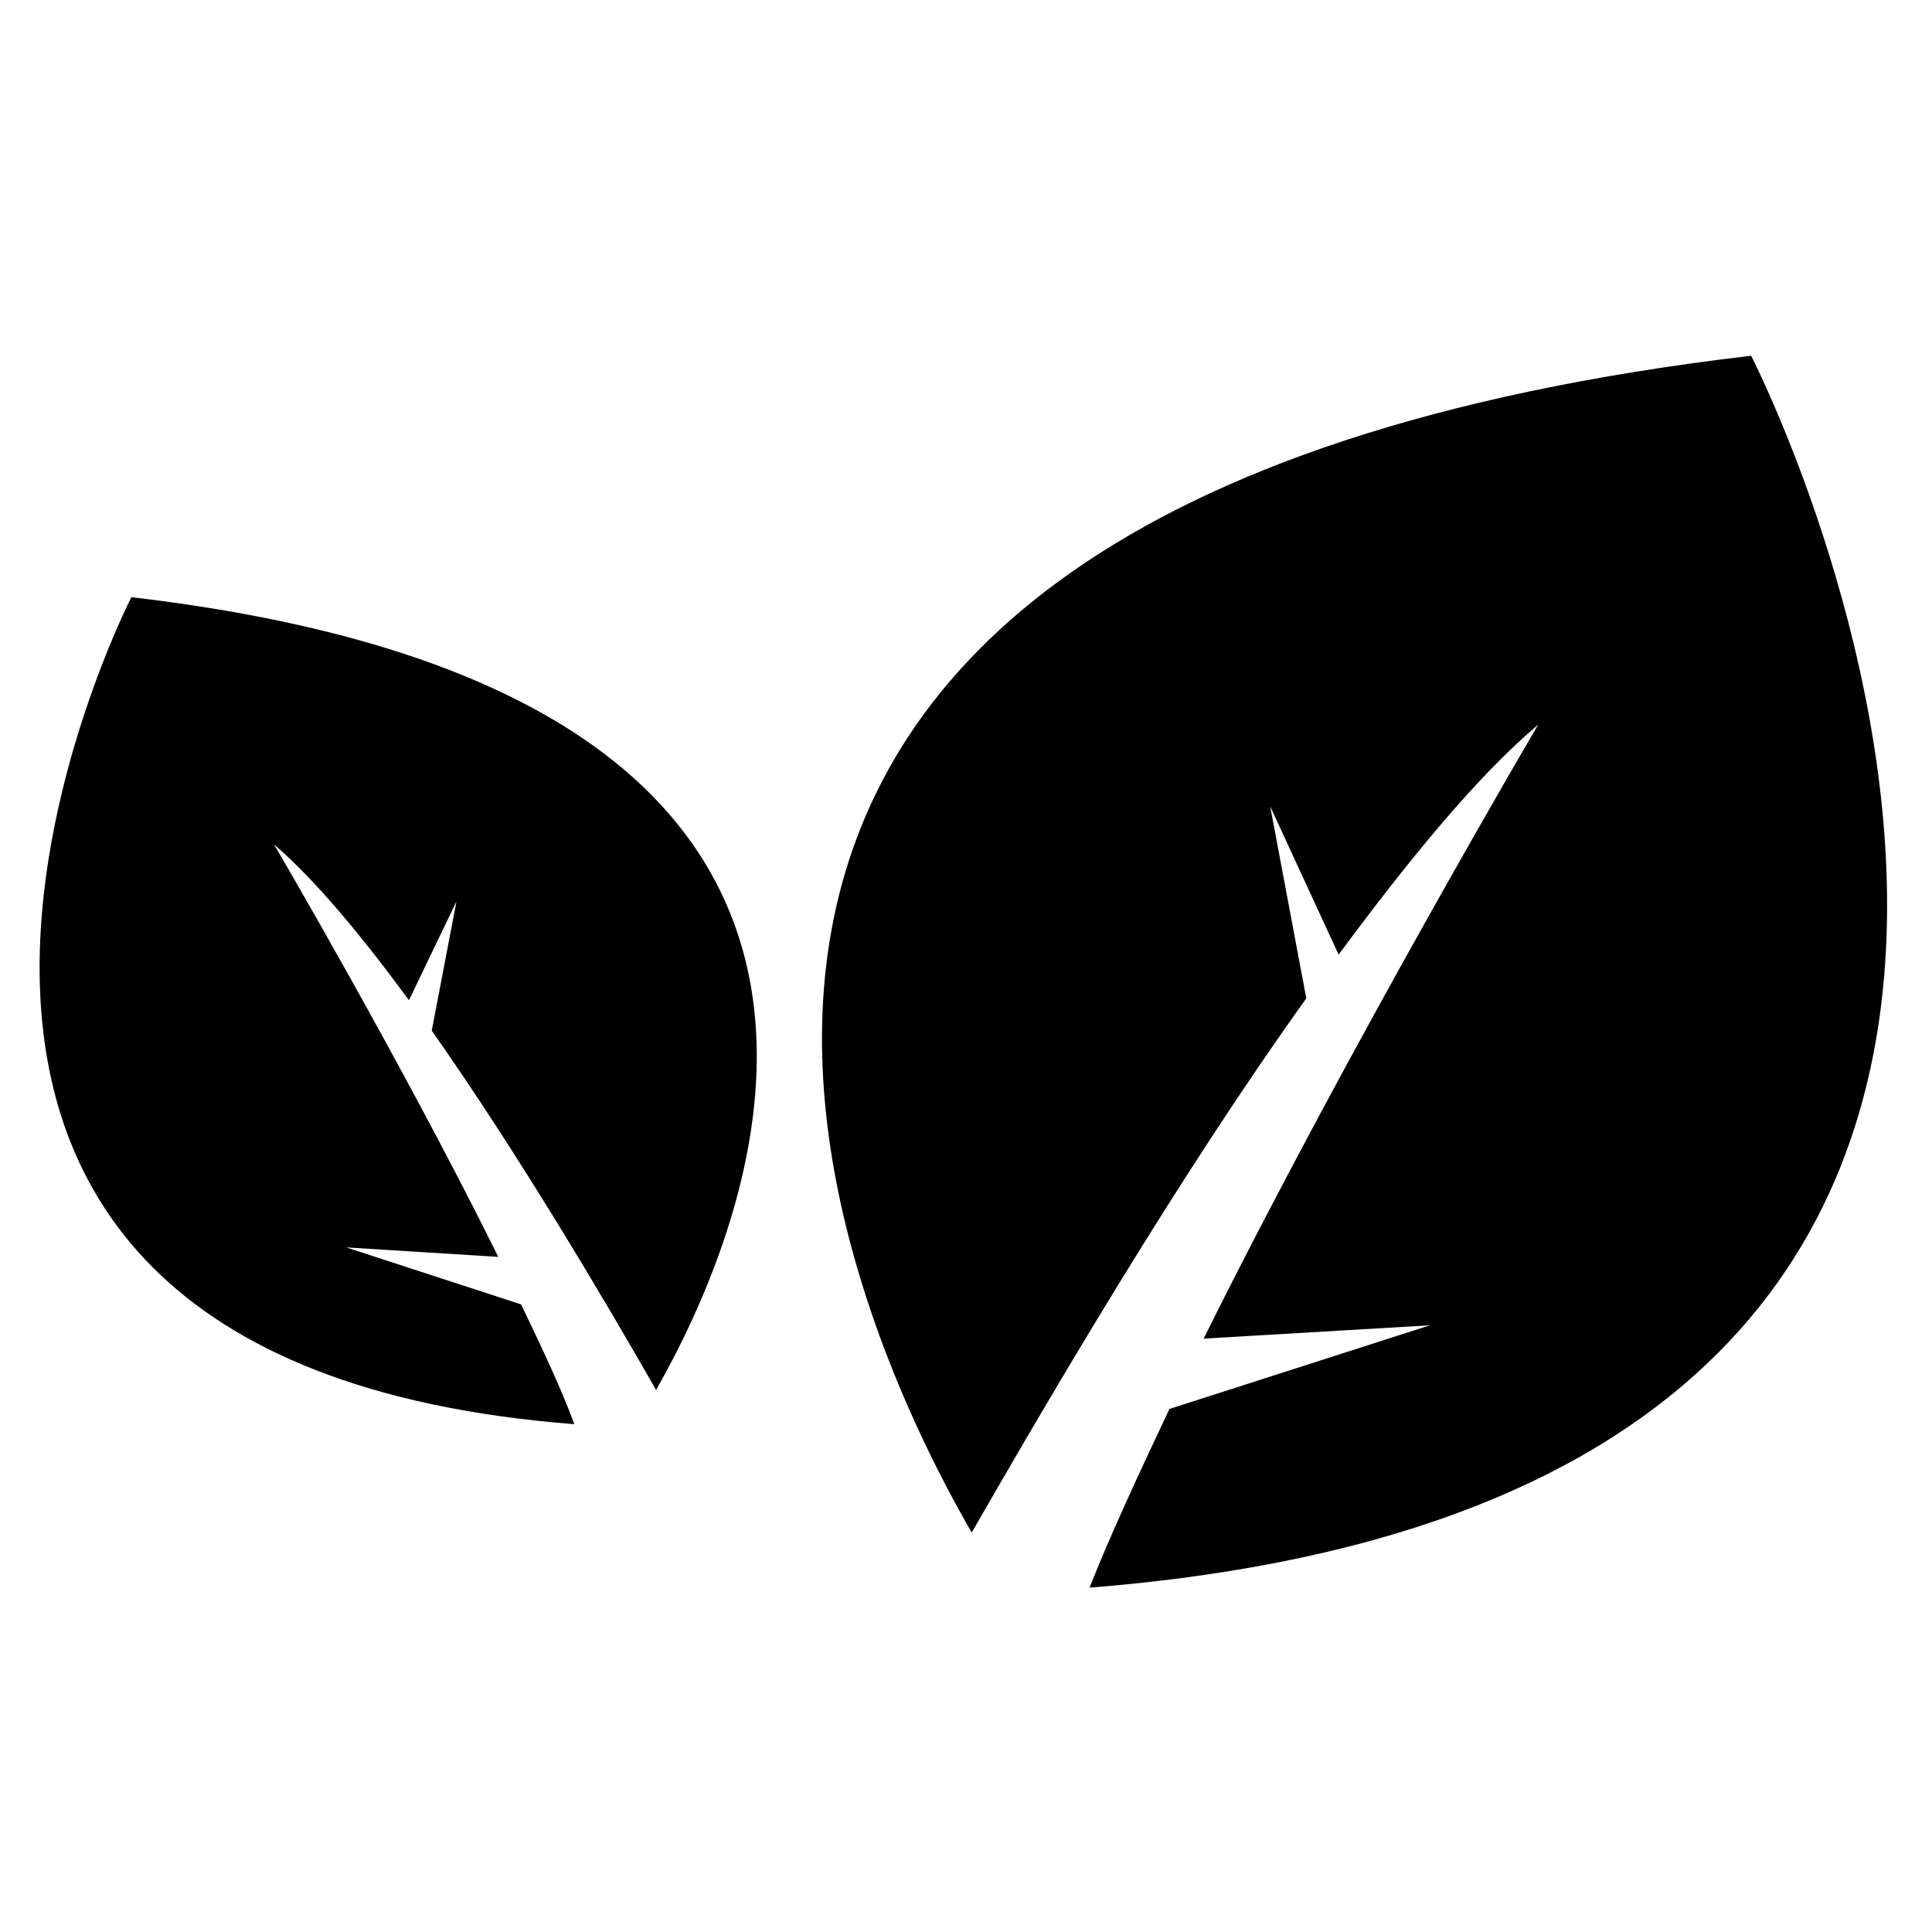
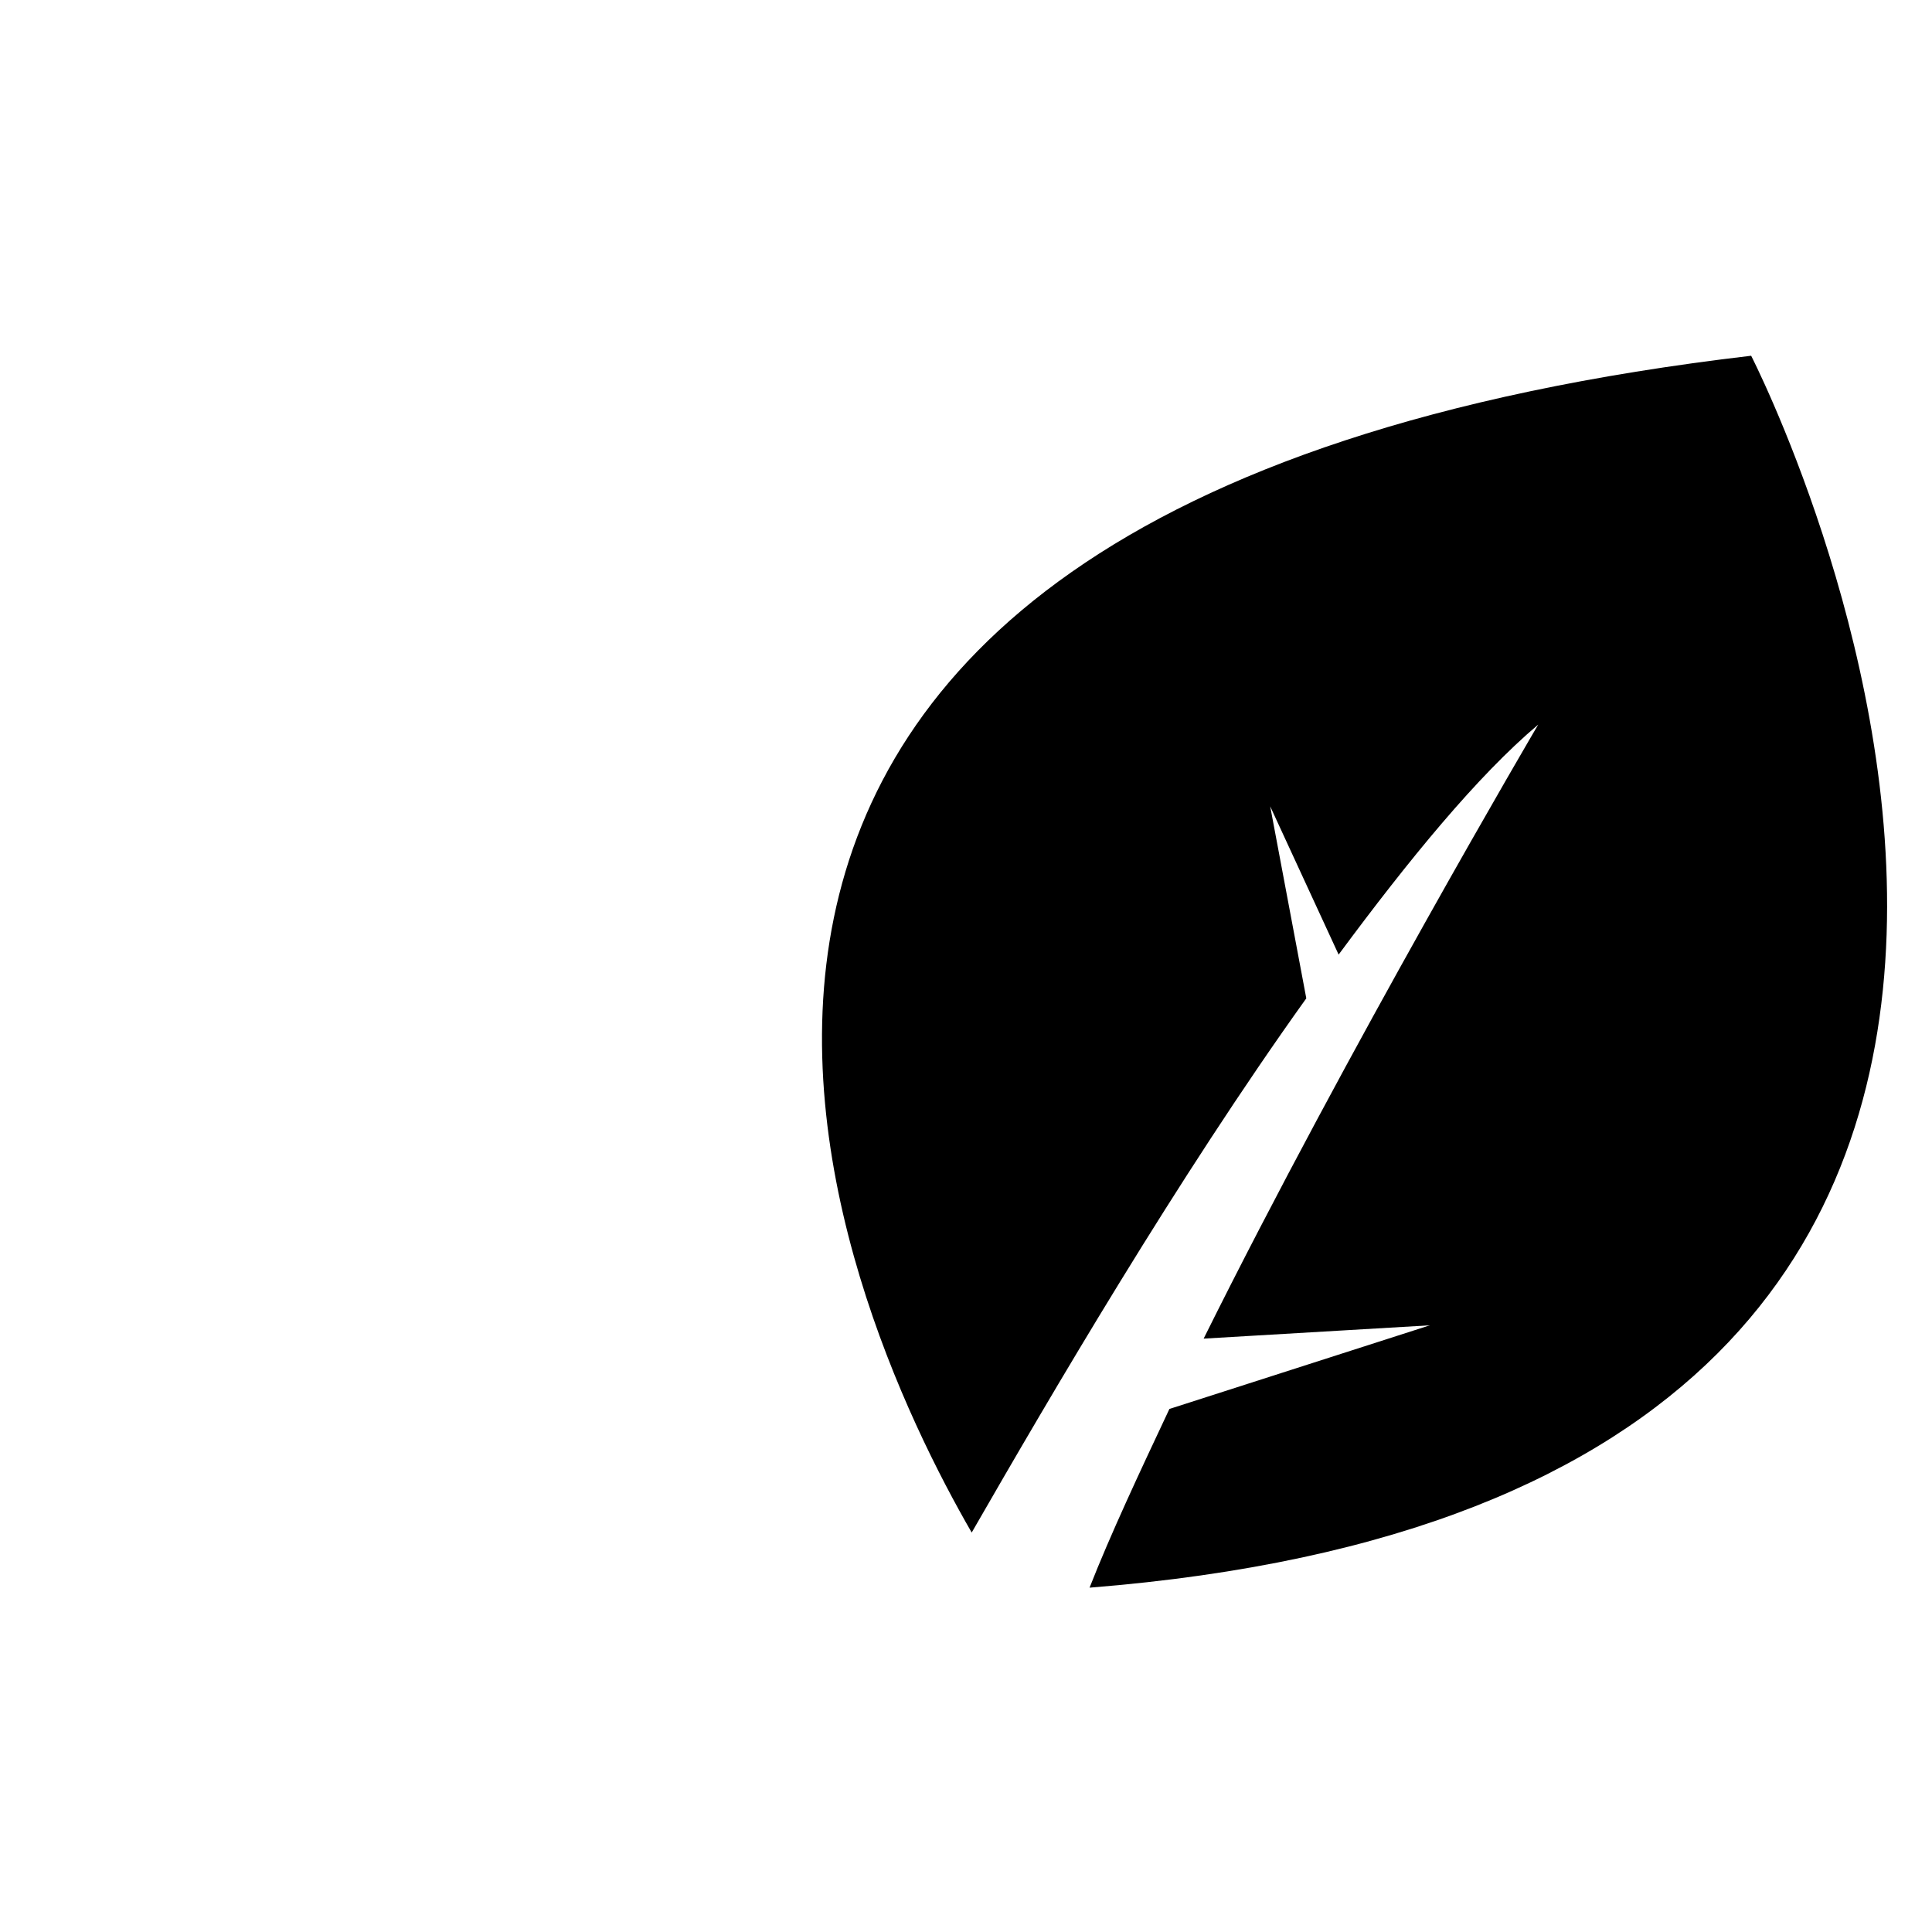
<svg xmlns="http://www.w3.org/2000/svg" fill="#000000" width="800px" height="800px" version="1.1" viewBox="144 144 512 512">
  <g>
    <path d="m608.07 238.28c-339.06 39.801-240.32 253.42-206.56 311.86 21.16-36.777 54.41-93.707 88.672-141.57l-9.57-50.887 18.137 39.297c18.641-25.191 36.777-47.359 52.898-60.961 0 0-50.383 85.648-88.672 162.73l59.953-3.527-69.023 22.168c-8.062 17.129-15.617 33.25-21.16 47.359 329.5-26.199 175.33-326.47 175.33-326.47z" />
-     <path d="m178.82 302.26c228.23 26.703 161.72 170.29 139.05 210.09-14.105-24.688-36.777-62.977-59.449-95.219l6.551-34.258-12.594 26.199c-12.594-17.129-24.688-31.738-35.77-41.312 0 0 33.754 57.434 59.449 109.33l-40.305-2.519 46.352 15.113c5.543 11.586 10.578 22.168 14.105 31.738-221.17-17.133-117.39-219.16-117.39-219.16z" />
  </g>
</svg>